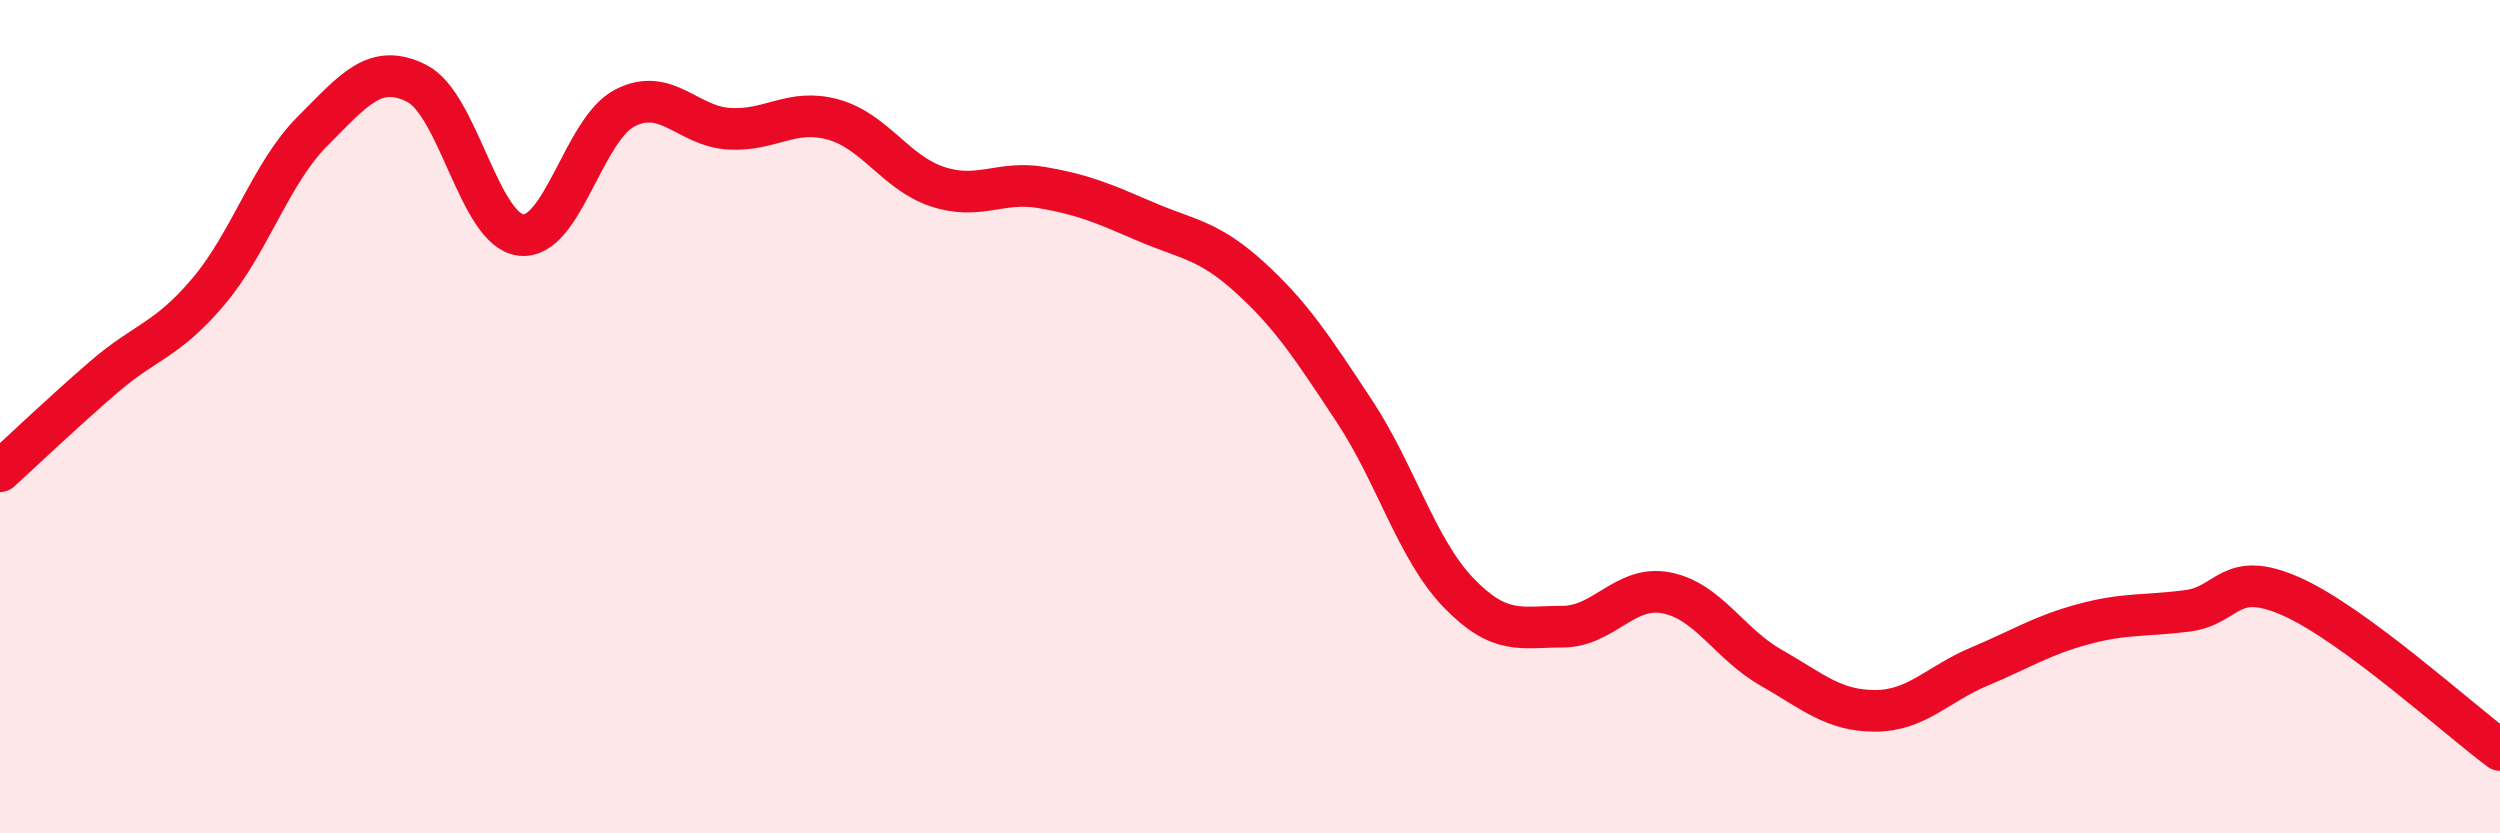
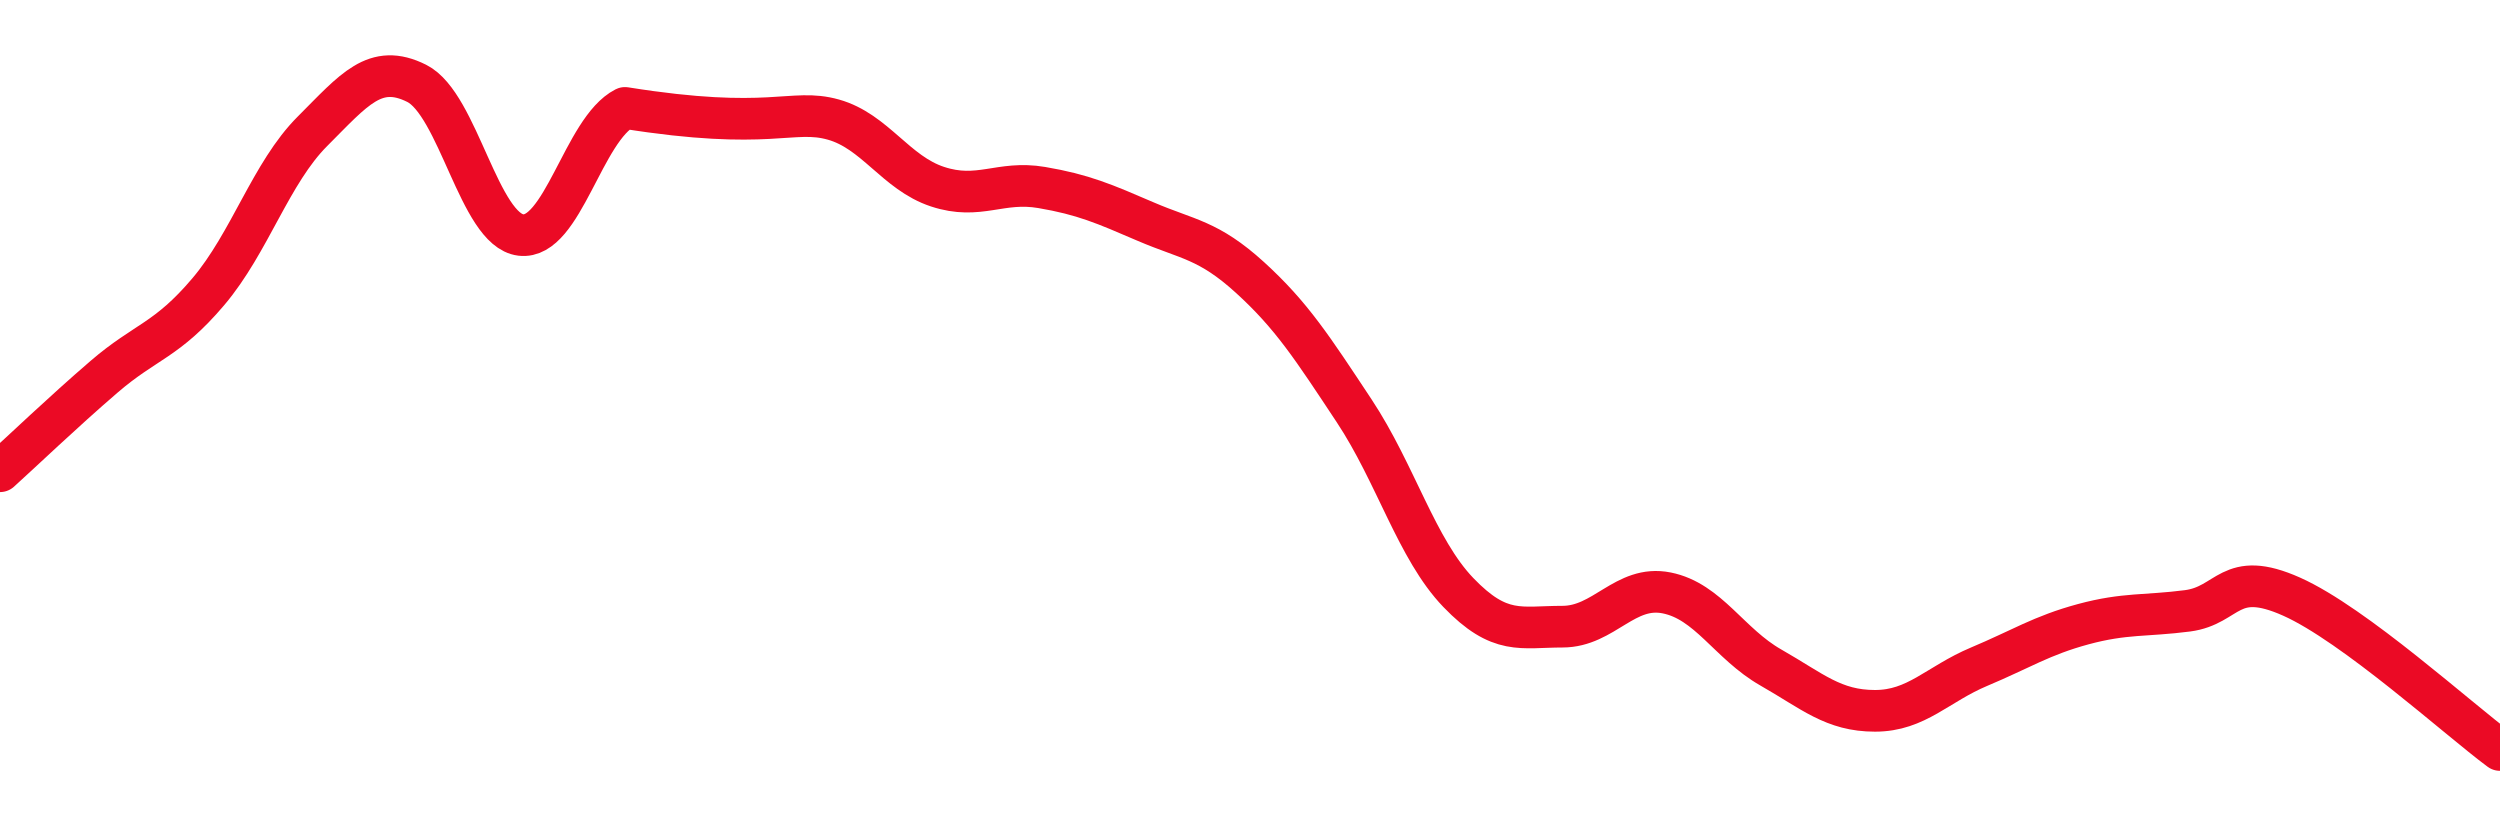
<svg xmlns="http://www.w3.org/2000/svg" width="60" height="20" viewBox="0 0 60 20">
-   <path d="M 0,11.31 C 0.5,10.86 1.5,9.9 2.5,9.04 C 3.5,8.18 4,8.18 5,7 C 6,5.82 6.5,4.15 7.5,3.15 C 8.5,2.15 9,1.5 10,2 C 11,2.5 11.5,5.52 12.5,5.64 C 13.5,5.76 14,3.1 15,2.59 C 16,2.08 16.5,3.03 17.5,3.09 C 18.5,3.15 19,2.59 20,2.87 C 21,3.15 21.5,4.15 22.5,4.48 C 23.5,4.81 24,4.33 25,4.5 C 26,4.67 26.5,4.89 27.5,5.32 C 28.5,5.75 29,5.75 30,6.66 C 31,7.57 31.5,8.35 32.5,9.86 C 33.5,11.37 34,13.18 35,14.22 C 36,15.26 36.5,15.04 37.5,15.04 C 38.5,15.04 39,14.03 40,14.23 C 41,14.43 41.5,15.45 42.5,16.02 C 43.5,16.59 44,17.06 45,17.06 C 46,17.06 46.5,16.42 47.5,16 C 48.5,15.58 49,15.25 50,14.98 C 51,14.71 51.5,14.79 52.5,14.66 C 53.5,14.53 53.5,13.65 55,14.32 C 56.5,14.99 59,17.26 60,18L60 20L0 20Z" fill="#EB0A25" opacity="0.1" stroke-linecap="round" stroke-linejoin="round" />
-   <path d="M 0,11.31 C 0.5,10.86 1.5,9.9 2.5,9.04 C 3.5,8.18 4,8.18 5,7 C 6,5.82 6.5,4.15 7.5,3.15 C 8.5,2.15 9,1.5 10,2 C 11,2.5 11.5,5.52 12.5,5.64 C 13.5,5.76 14,3.1 15,2.59 C 16,2.08 16.5,3.03 17.5,3.09 C 18.5,3.15 19,2.59 20,2.87 C 21,3.15 21.5,4.15 22.5,4.48 C 23.5,4.81 24,4.33 25,4.5 C 26,4.67 26.5,4.89 27.5,5.32 C 28.5,5.75 29,5.75 30,6.66 C 31,7.57 31.5,8.35 32.5,9.86 C 33.5,11.37 34,13.18 35,14.22 C 36,15.26 36.5,15.04 37.5,15.04 C 38.5,15.04 39,14.03 40,14.23 C 41,14.43 41.5,15.45 42.5,16.02 C 43.5,16.59 44,17.06 45,17.06 C 46,17.06 46.5,16.42 47.5,16 C 48.5,15.58 49,15.25 50,14.98 C 51,14.71 51.5,14.79 52.5,14.66 C 53.5,14.53 53.5,13.65 55,14.32 C 56.5,14.99 59,17.26 60,18" stroke="#EB0A25" stroke-width="1" fill="none" stroke-linecap="round" stroke-linejoin="round" />
+   <path d="M 0,11.31 C 0.5,10.86 1.5,9.9 2.5,9.04 C 3.5,8.18 4,8.18 5,7 C 6,5.82 6.5,4.15 7.5,3.15 C 8.5,2.15 9,1.5 10,2 C 11,2.5 11.5,5.52 12.5,5.64 C 13.5,5.76 14,3.1 15,2.59 C 18.5,3.15 19,2.59 20,2.87 C 21,3.15 21.5,4.15 22.5,4.48 C 23.5,4.81 24,4.33 25,4.5 C 26,4.67 26.5,4.89 27.5,5.32 C 28.5,5.75 29,5.75 30,6.66 C 31,7.57 31.5,8.35 32.5,9.86 C 33.5,11.37 34,13.18 35,14.22 C 36,15.26 36.5,15.04 37.5,15.04 C 38.5,15.04 39,14.03 40,14.23 C 41,14.43 41.5,15.45 42.5,16.02 C 43.5,16.59 44,17.06 45,17.06 C 46,17.06 46.5,16.42 47.5,16 C 48.5,15.58 49,15.25 50,14.98 C 51,14.71 51.5,14.79 52.5,14.66 C 53.5,14.53 53.5,13.65 55,14.32 C 56.5,14.99 59,17.26 60,18" stroke="#EB0A25" stroke-width="1" fill="none" stroke-linecap="round" stroke-linejoin="round" />
</svg>